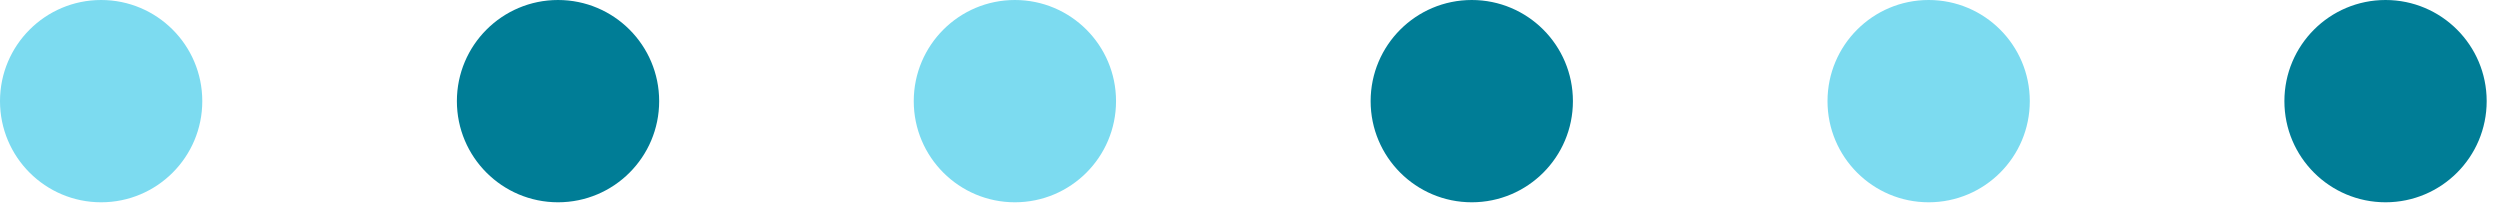
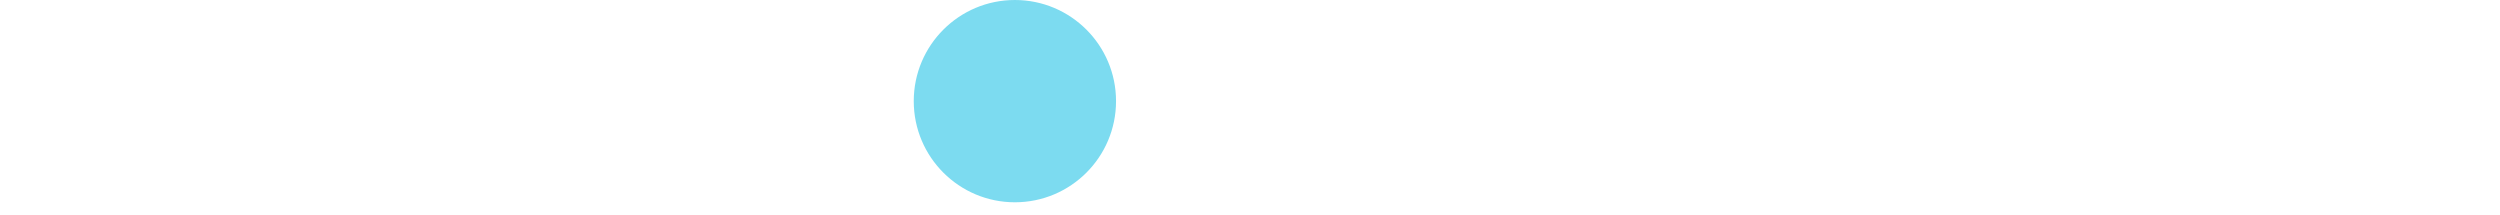
<svg xmlns="http://www.w3.org/2000/svg" width="186" height="16" viewBox="0 0 186 16" fill="none">
-   <circle cx="177.484" cy="7.525" r="7.525" fill="#007d96" />
-   <circle cx="109.5" cy="7.525" r="7.525" fill="#007d96" />
-   <circle cx="143.492" cy="7.525" r="7.525" fill="#7cdbf0" />
  <circle cx="75.508" cy="7.525" r="7.525" fill="#7cdbf0" />
-   <circle cx="41.517" cy="7.525" r="7.525" fill="#007d96" />
-   <circle cx="7.525" cy="7.525" r="7.525" fill="#7cdbf0" />
</svg>